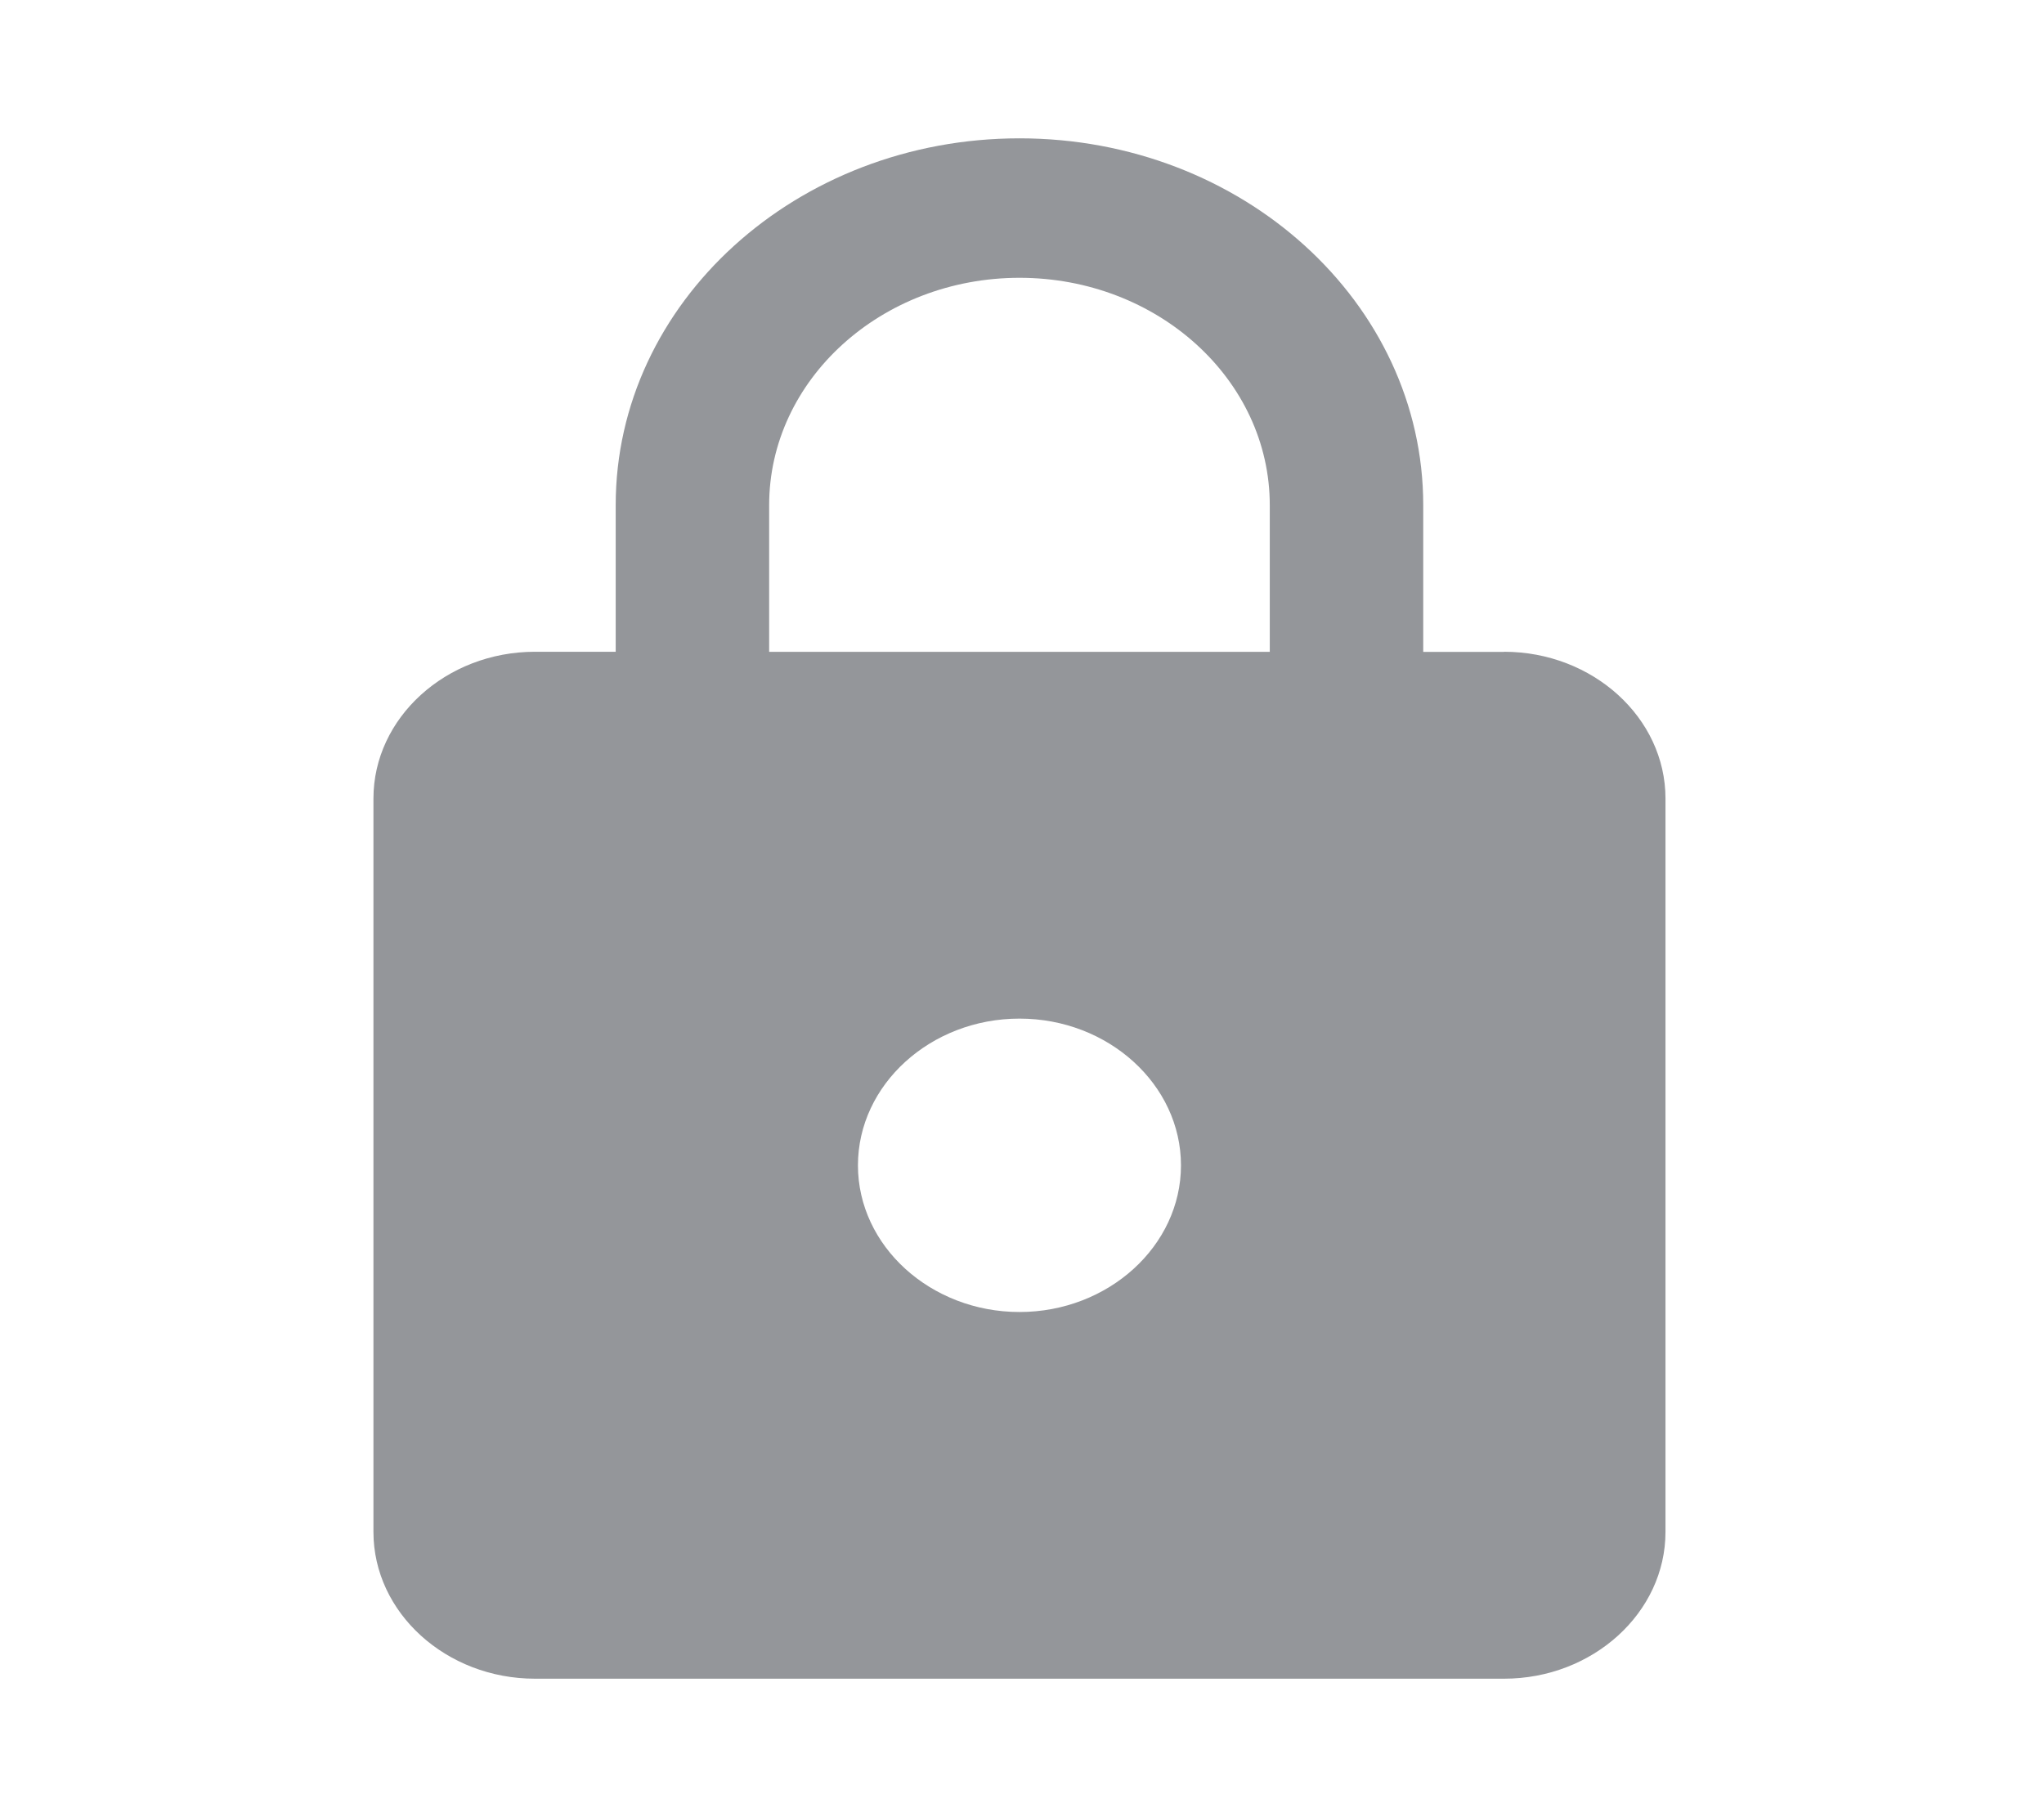
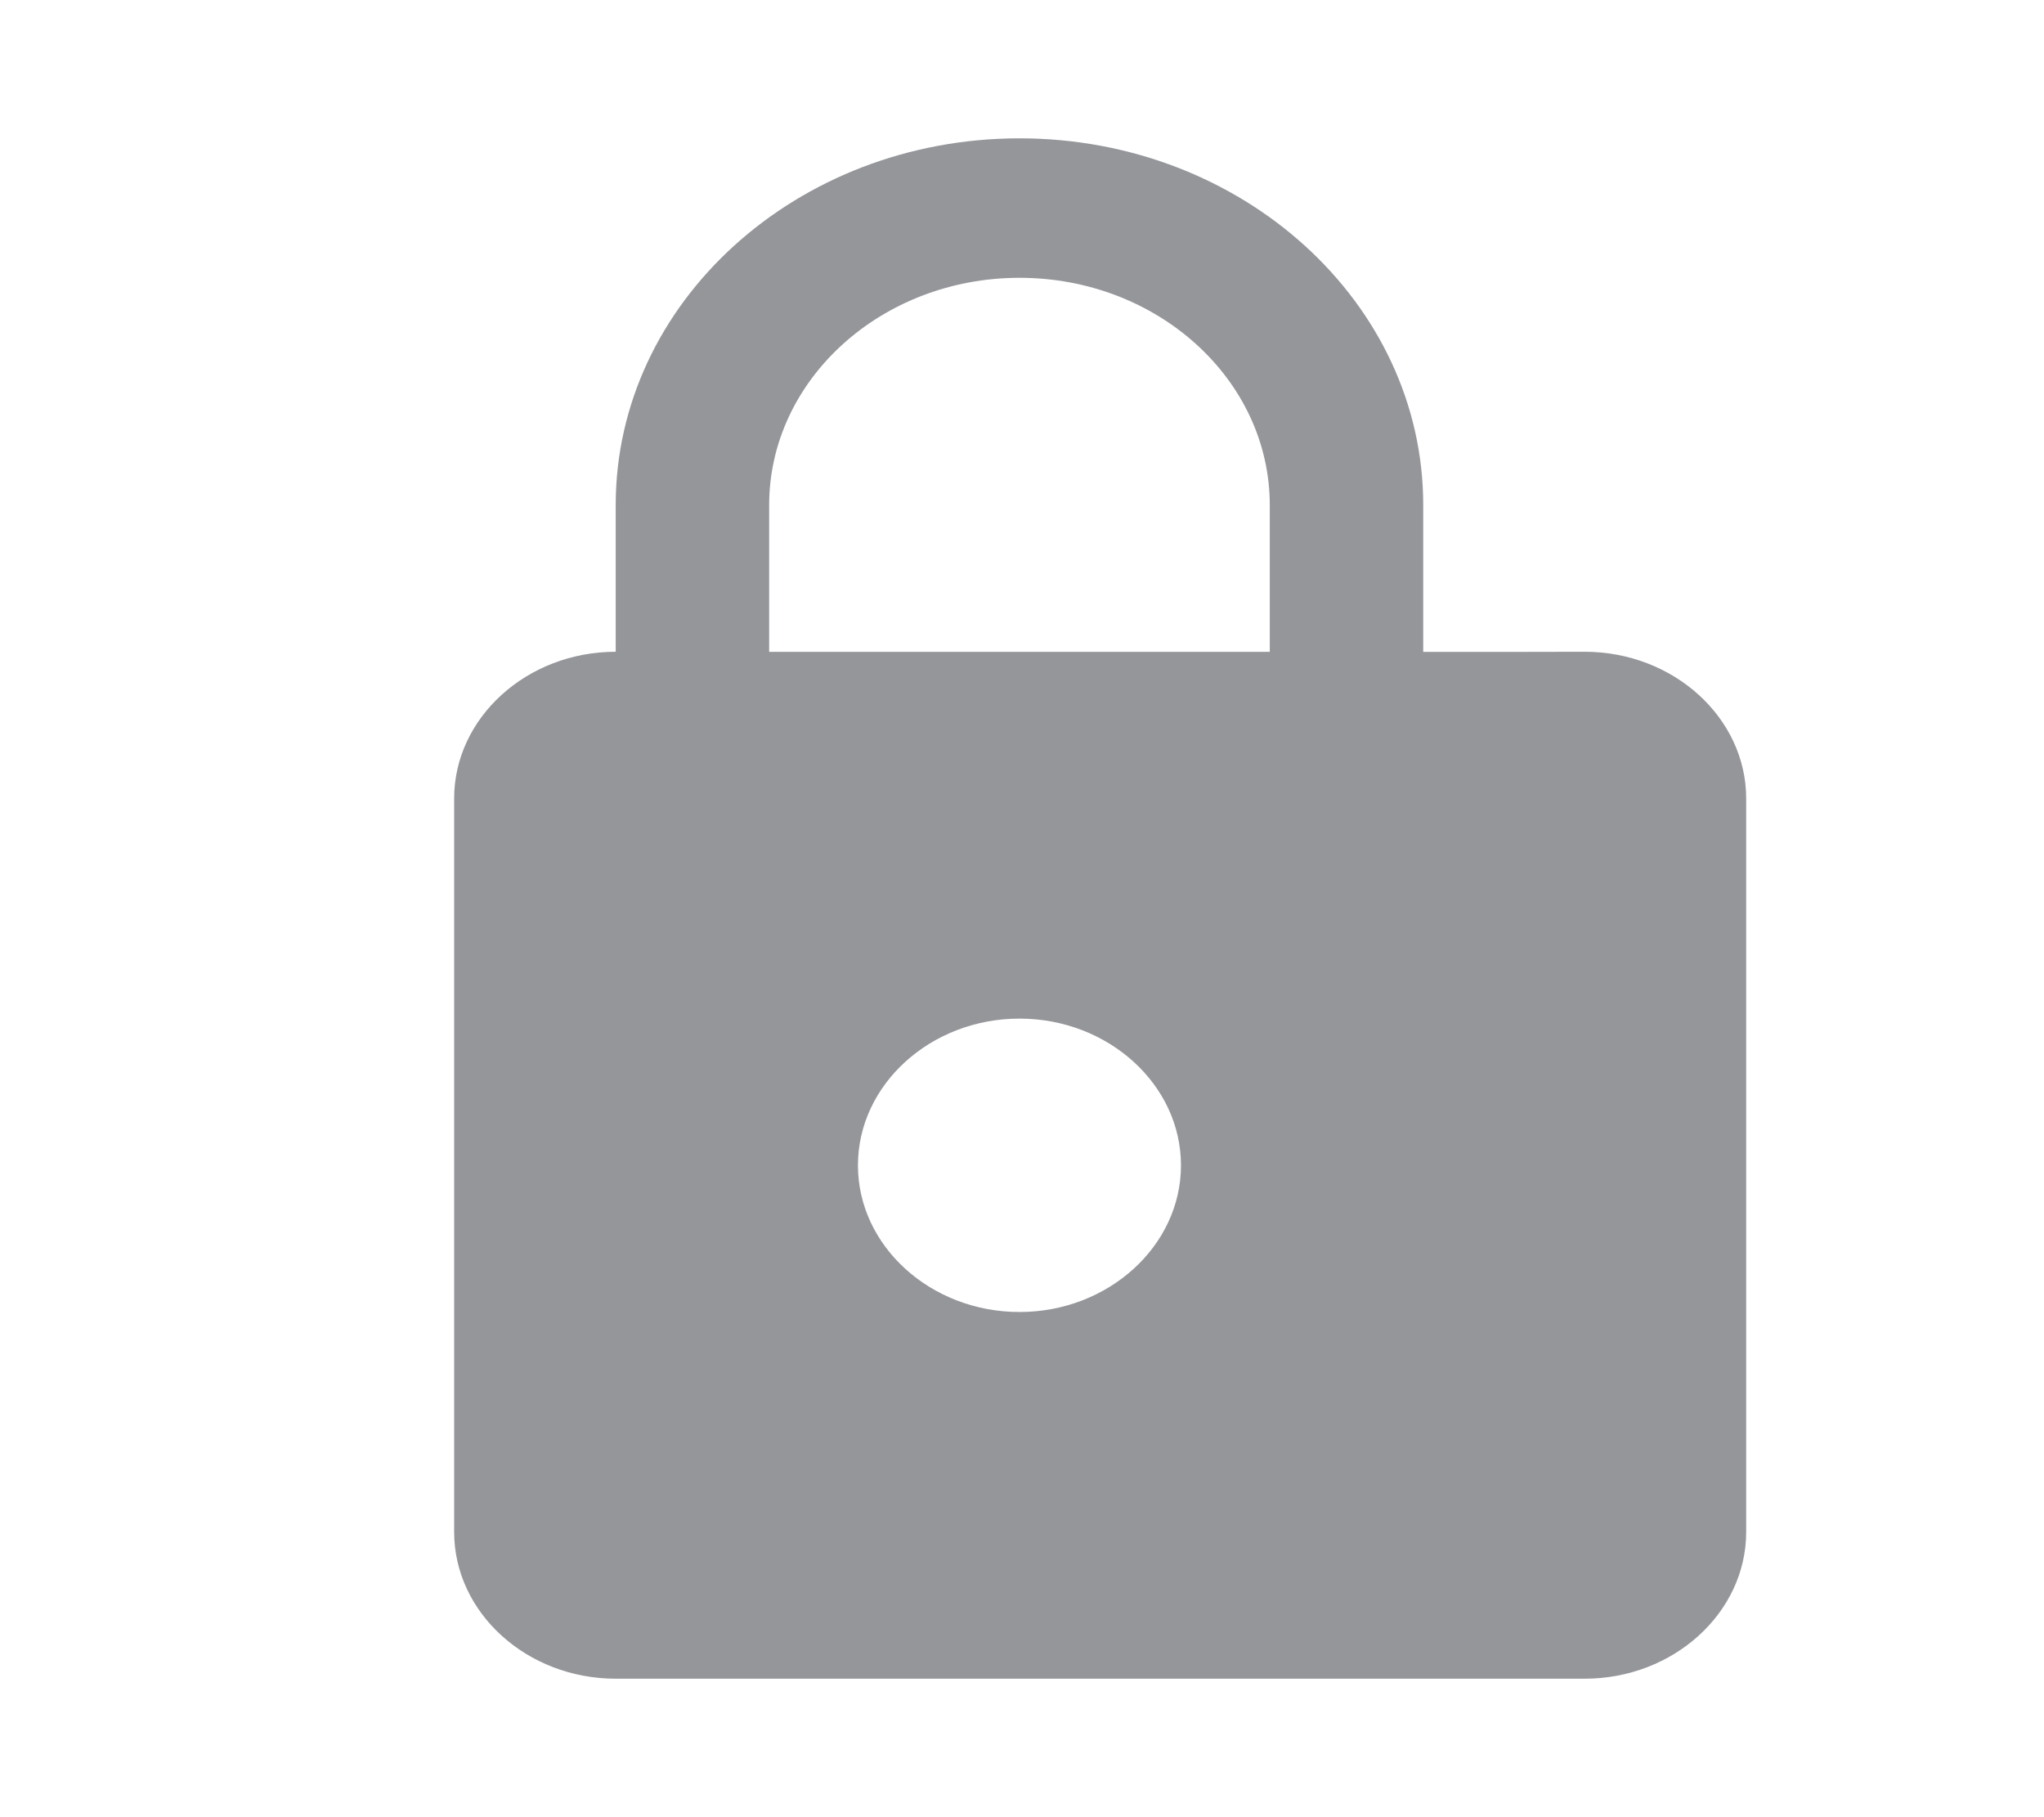
<svg xmlns="http://www.w3.org/2000/svg" width="27" height="24" viewBox="0 0 27 24">
-   <path fill="#94969A" fill-rule="evenodd" d="M19.867 8.61H18.8V6.671c0-2.674-2.39-4.844-5.333-4.844-2.944 0-5.334 2.17-5.334 4.844v1.937H7.067c-1.174 0-2.134.872-2.134 1.938v9.687c0 1.066.96 1.938 2.134 1.938h12.8c1.173 0 2.133-.872 2.133-1.938v-9.687c0-1.066-.96-1.938-2.133-1.938zm-6.4 8.718c-1.174 0-2.134-.872-2.134-1.937 0-1.066.96-1.938 2.134-1.938 1.173 0 2.133.872 2.133 1.938 0 1.065-.96 1.937-2.133 1.937zm3.306-8.719H10.16V6.672c0-1.657 1.483-3.003 3.307-3.003 1.824 0 3.306 1.346 3.306 3.003v1.937z" />
+   <path fill="#94969A" fill-rule="evenodd" d="M19.867 8.61H18.8V6.671c0-2.674-2.39-4.844-5.333-4.844-2.944 0-5.334 2.17-5.334 4.844v1.937c-1.174 0-2.134.872-2.134 1.938v9.687c0 1.066.96 1.938 2.134 1.938h12.8c1.173 0 2.133-.872 2.133-1.938v-9.687c0-1.066-.96-1.938-2.133-1.938zm-6.4 8.718c-1.174 0-2.134-.872-2.134-1.937 0-1.066.96-1.938 2.134-1.938 1.173 0 2.133.872 2.133 1.938 0 1.065-.96 1.937-2.133 1.937zm3.306-8.719H10.16V6.672c0-1.657 1.483-3.003 3.307-3.003 1.824 0 3.306 1.346 3.306 3.003v1.937z" />
</svg>